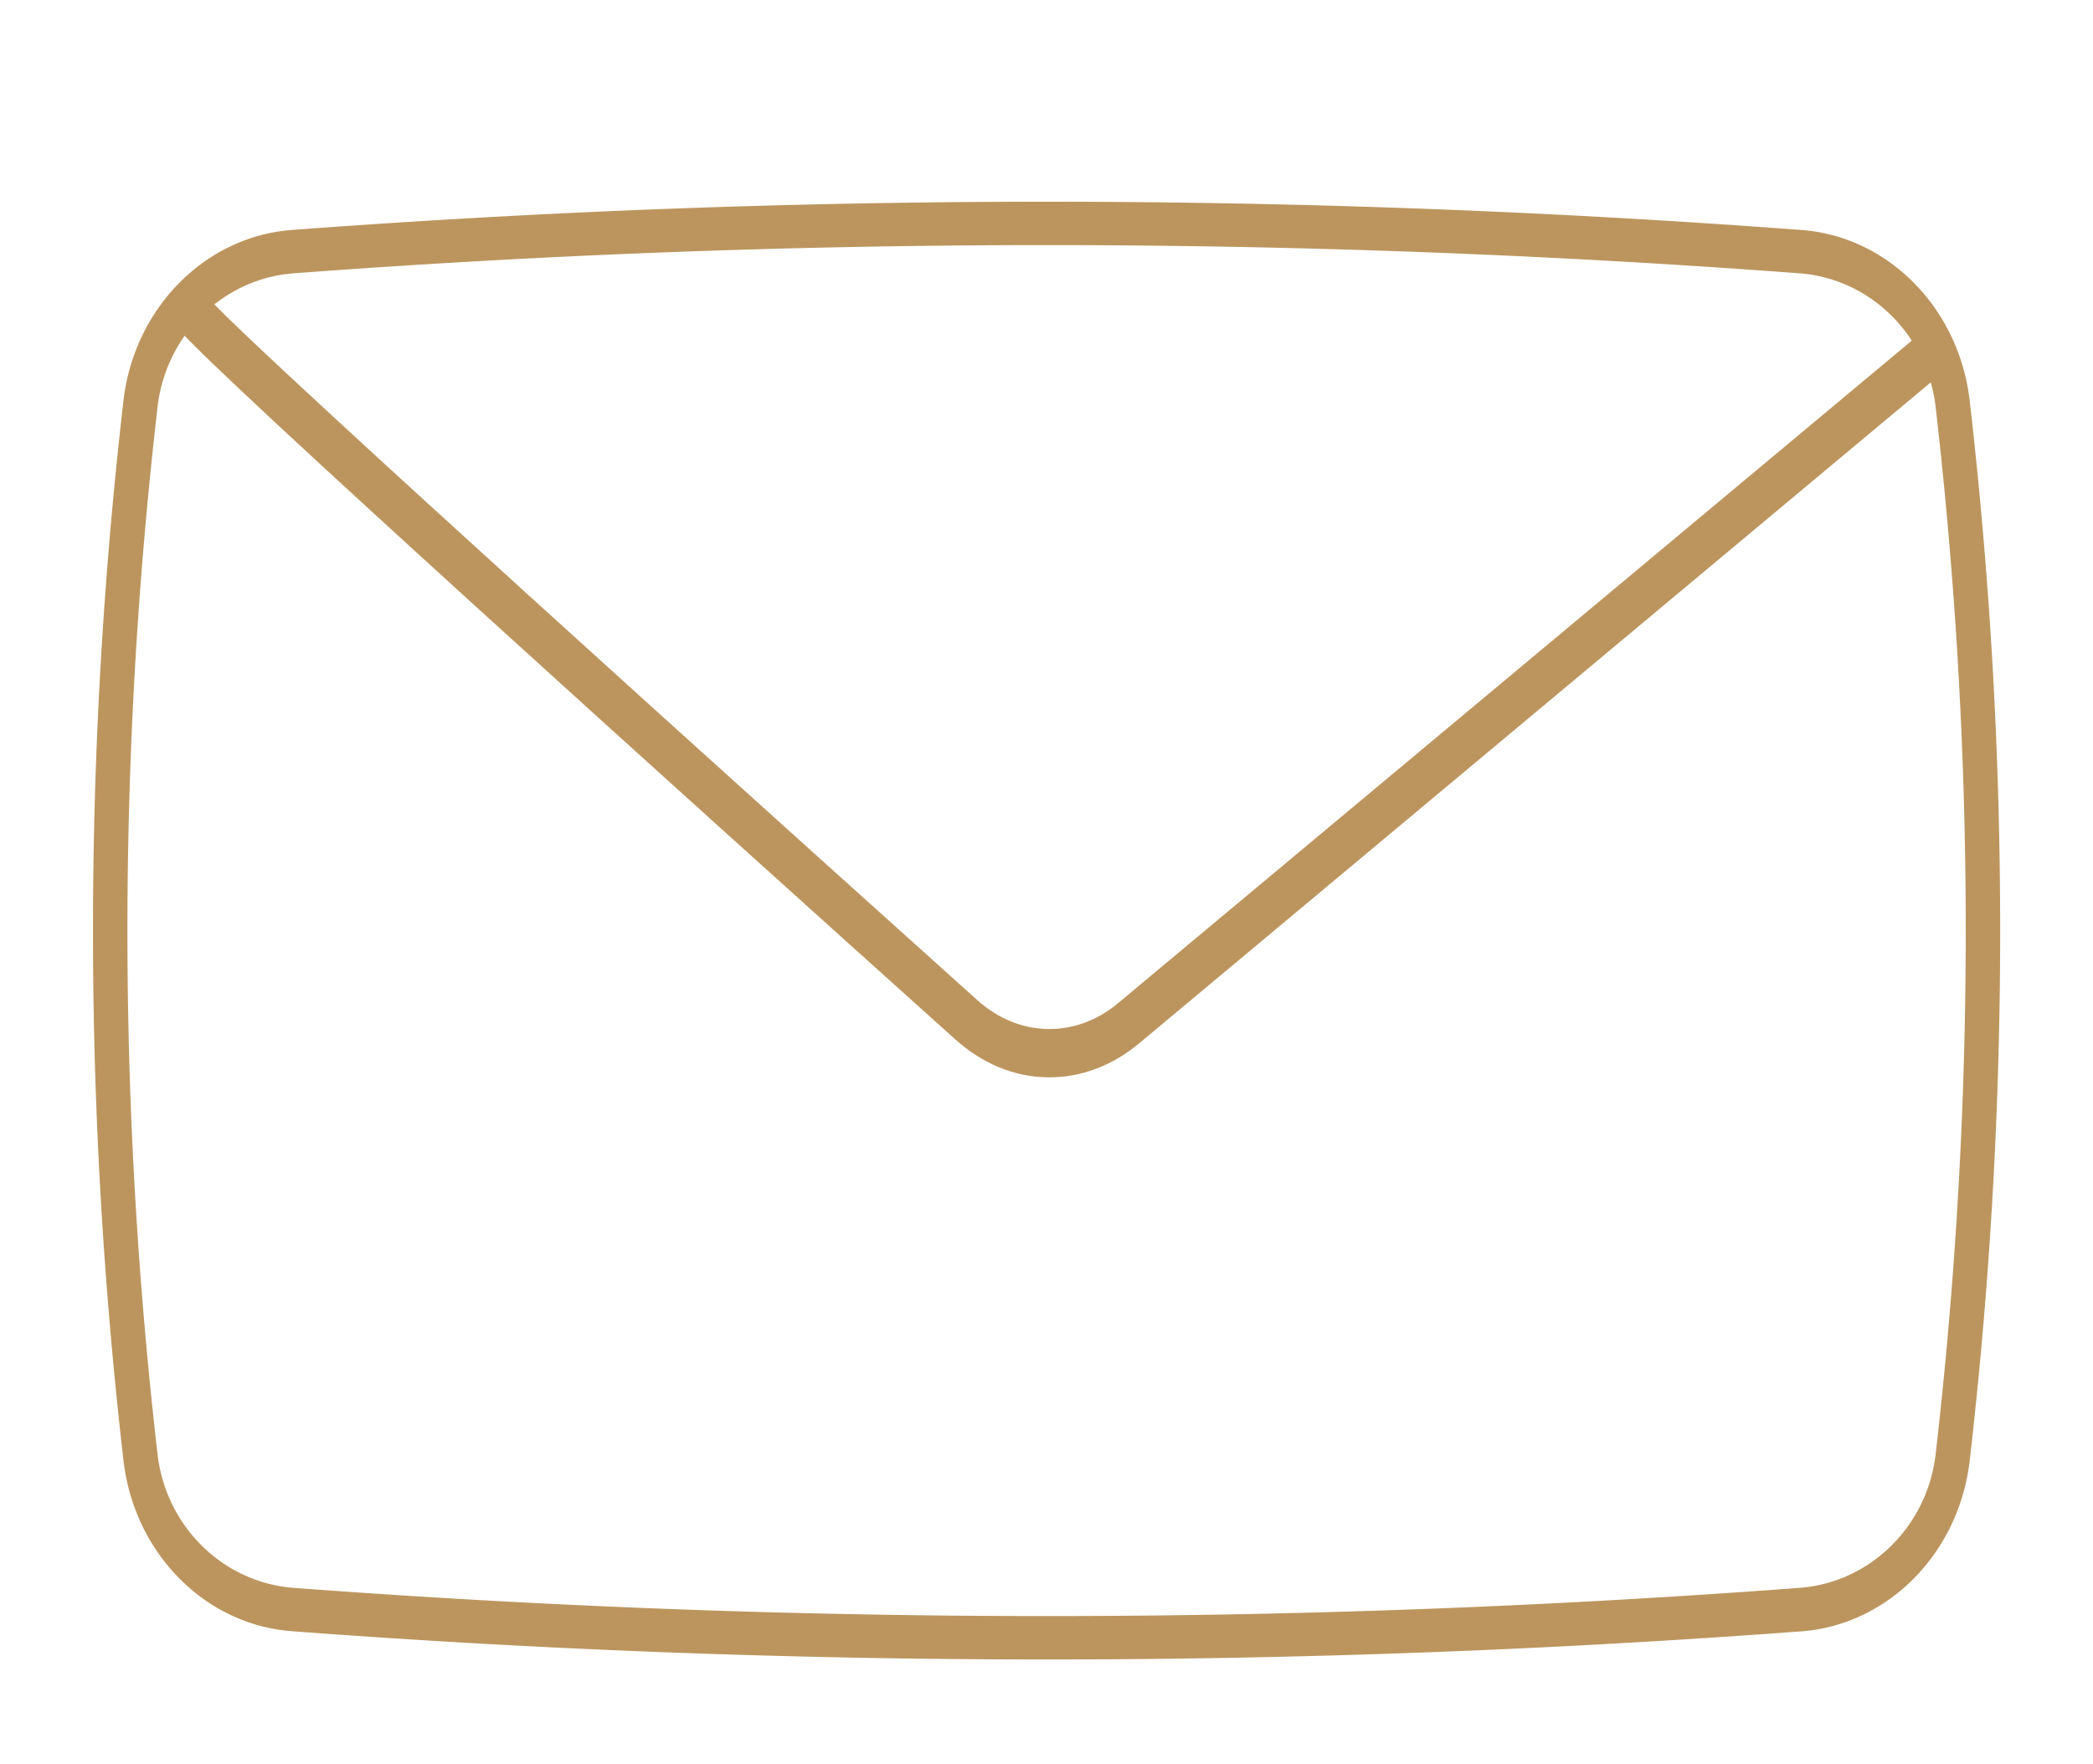
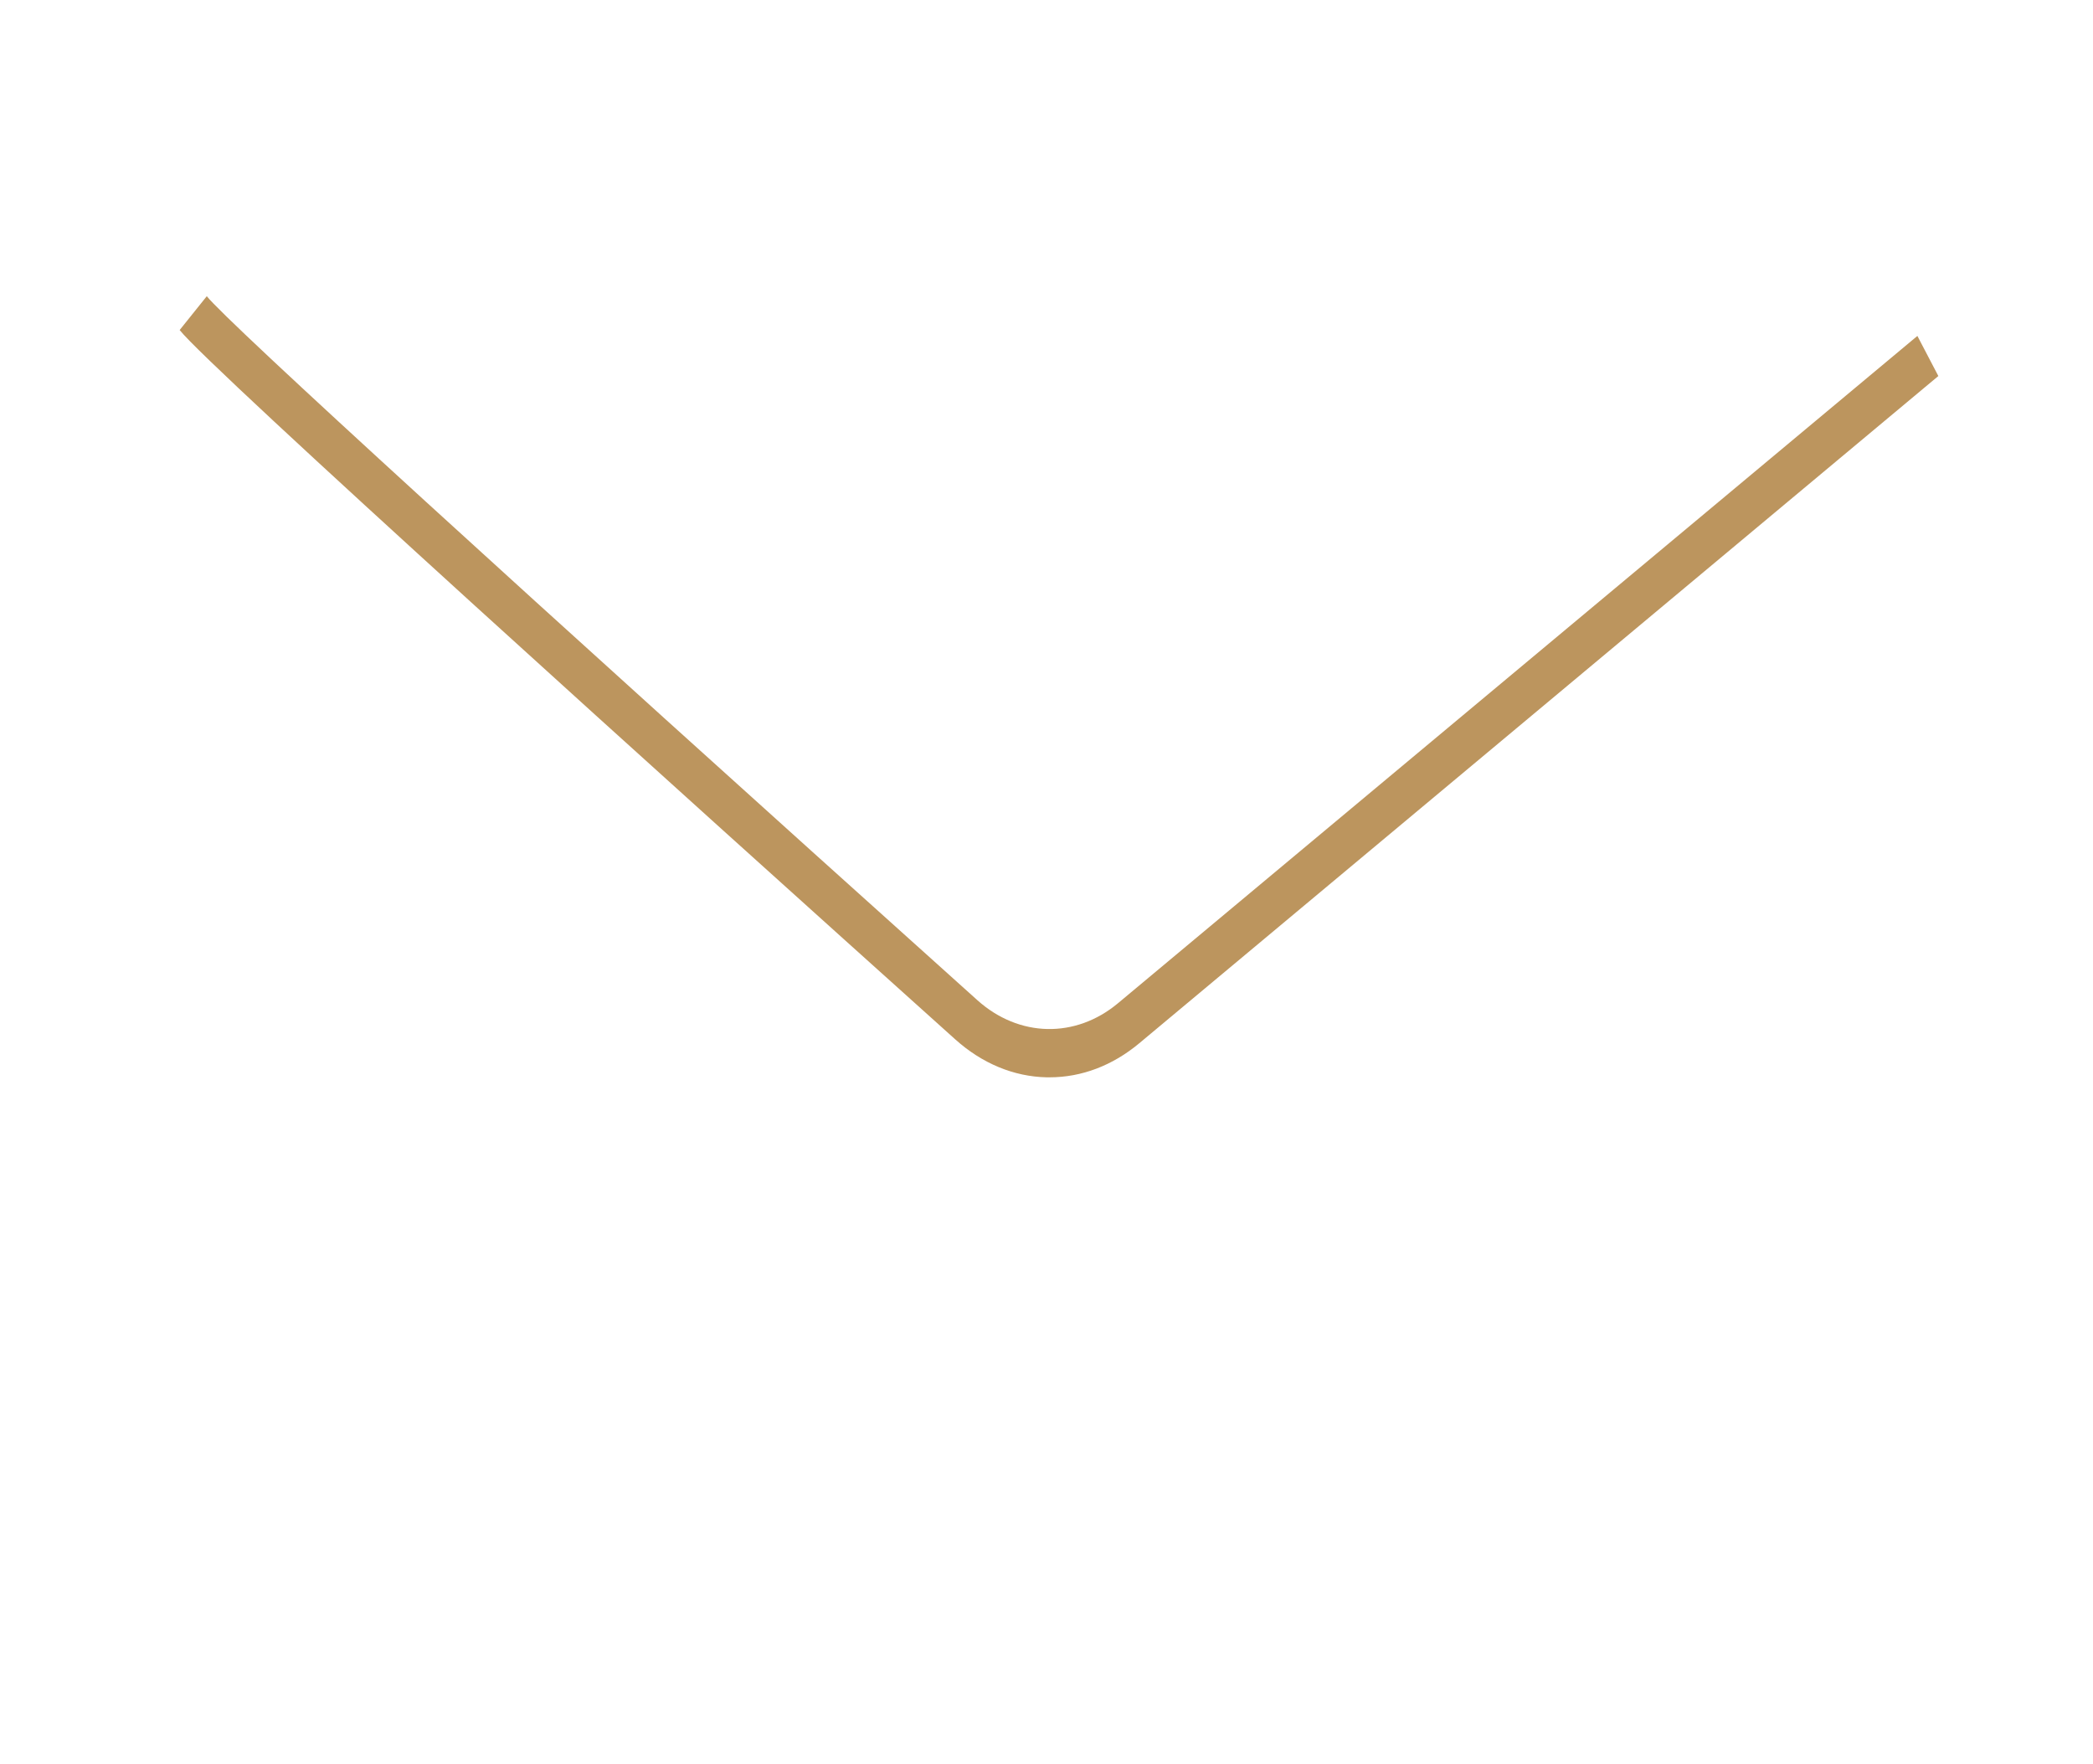
<svg xmlns="http://www.w3.org/2000/svg" id="Layer_1" data-name="Layer 1" viewBox="0 0 699 589">
  <defs>
    <style>.cls-1{fill:#bc955e;}</style>
  </defs>
-   <path class="cls-1" d="M349.53,554.21c-84.25,0-168.5-3.15-252.15-9.45-29-2.18-52.57-26.14-56.14-57a1542.92,1542.92,0,0,1,0-354C44.81,103,68.41,79,97.38,76.81a3371.39,3371.39,0,0,1,504.3,0c29,2.19,52.57,26.15,56.14,57a1544,1544,0,0,1,0,354c-3.57,30.84-27.18,54.8-56.14,57C518,551.06,433.78,554.21,349.53,554.21ZM98.06,530.29a3361.25,3361.25,0,0,0,502.94,0c23.54-1.77,42.65-20.53,45.44-44.6a1525.78,1525.78,0,0,0,0-349.8c-2.79-24.07-21.9-42.83-45.44-44.61a3361.25,3361.25,0,0,0-502.94,0c-23.55,1.78-42.66,20.54-45.44,44.61a1524.66,1524.66,0,0,0,0,349.8C55.4,509.76,74.51,528.52,98.06,530.29Z" />
  <path class="cls-1" d="M350.52,359.79h-.94c-11-.23-21.59-4.62-30.56-12.68C226.51,264,69.86,122.77,60,110.22l9.06-11.3c6.6,8.41,102.81,96.3,257.34,235.1,13.9,12.48,32.8,12.88,47,1L640.35,112.19l7,13.39L380.47,348.42C371.55,355.87,361.21,359.79,350.52,359.79Z" />
</svg>